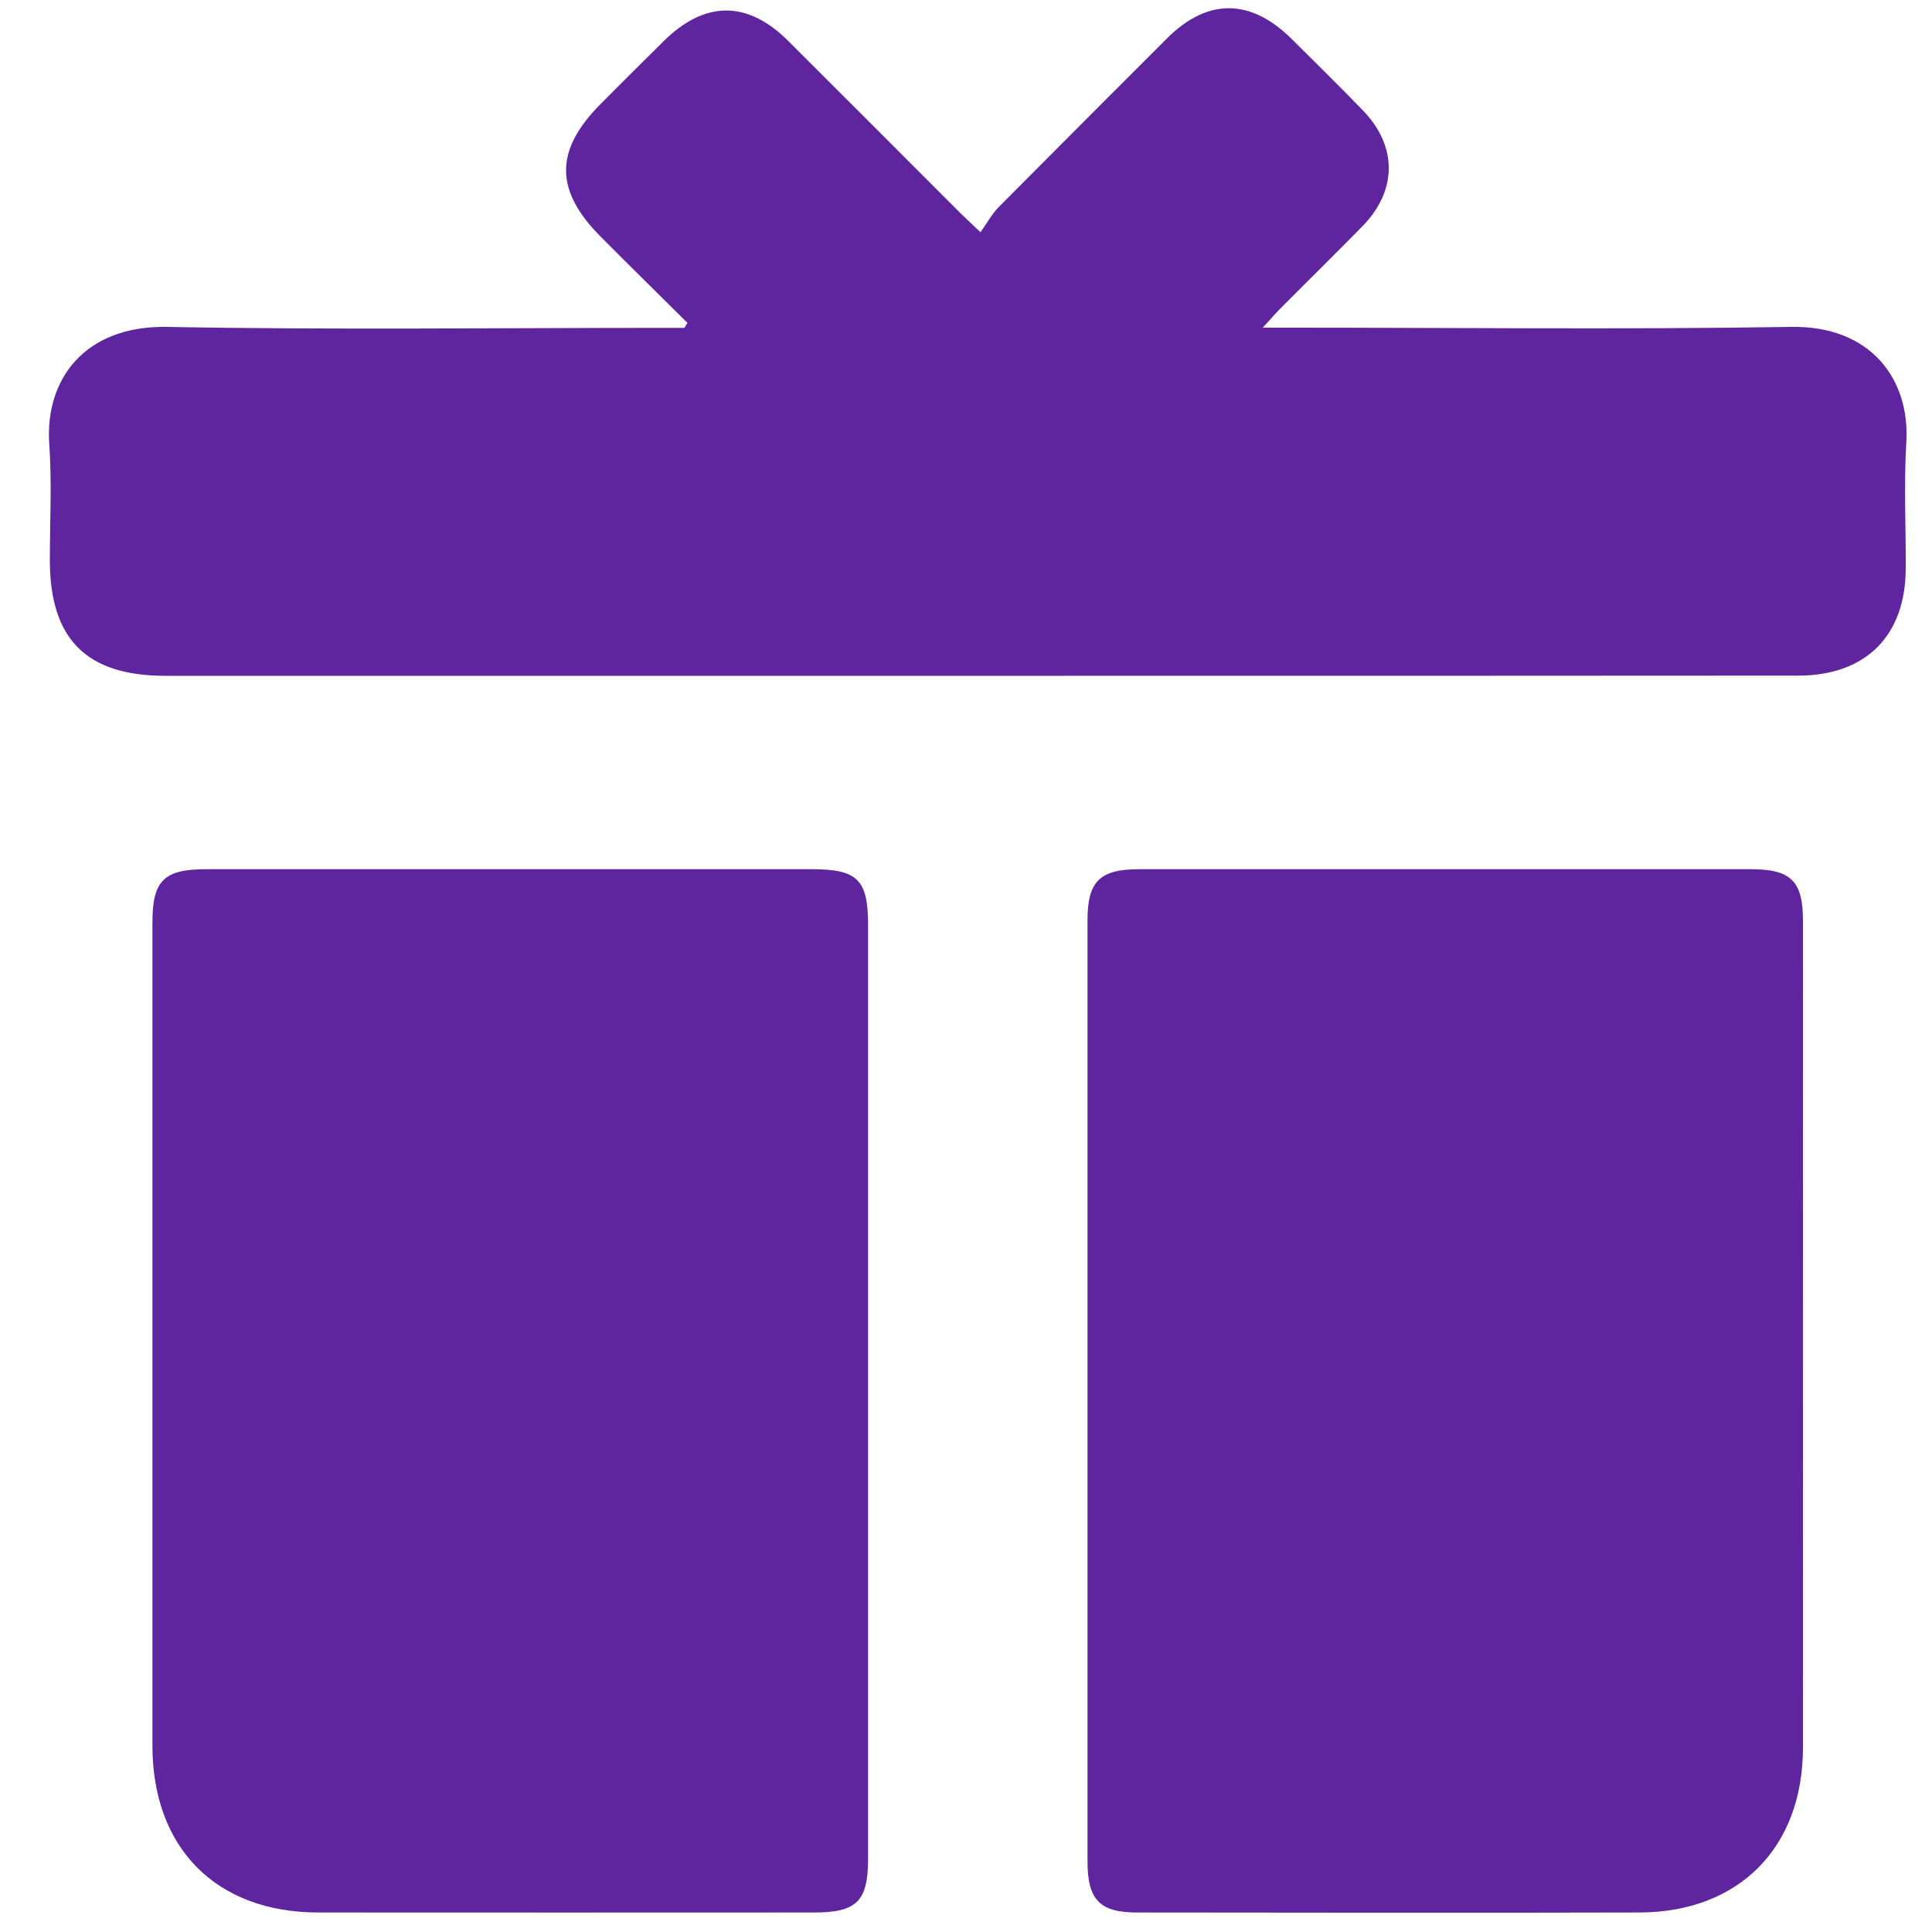
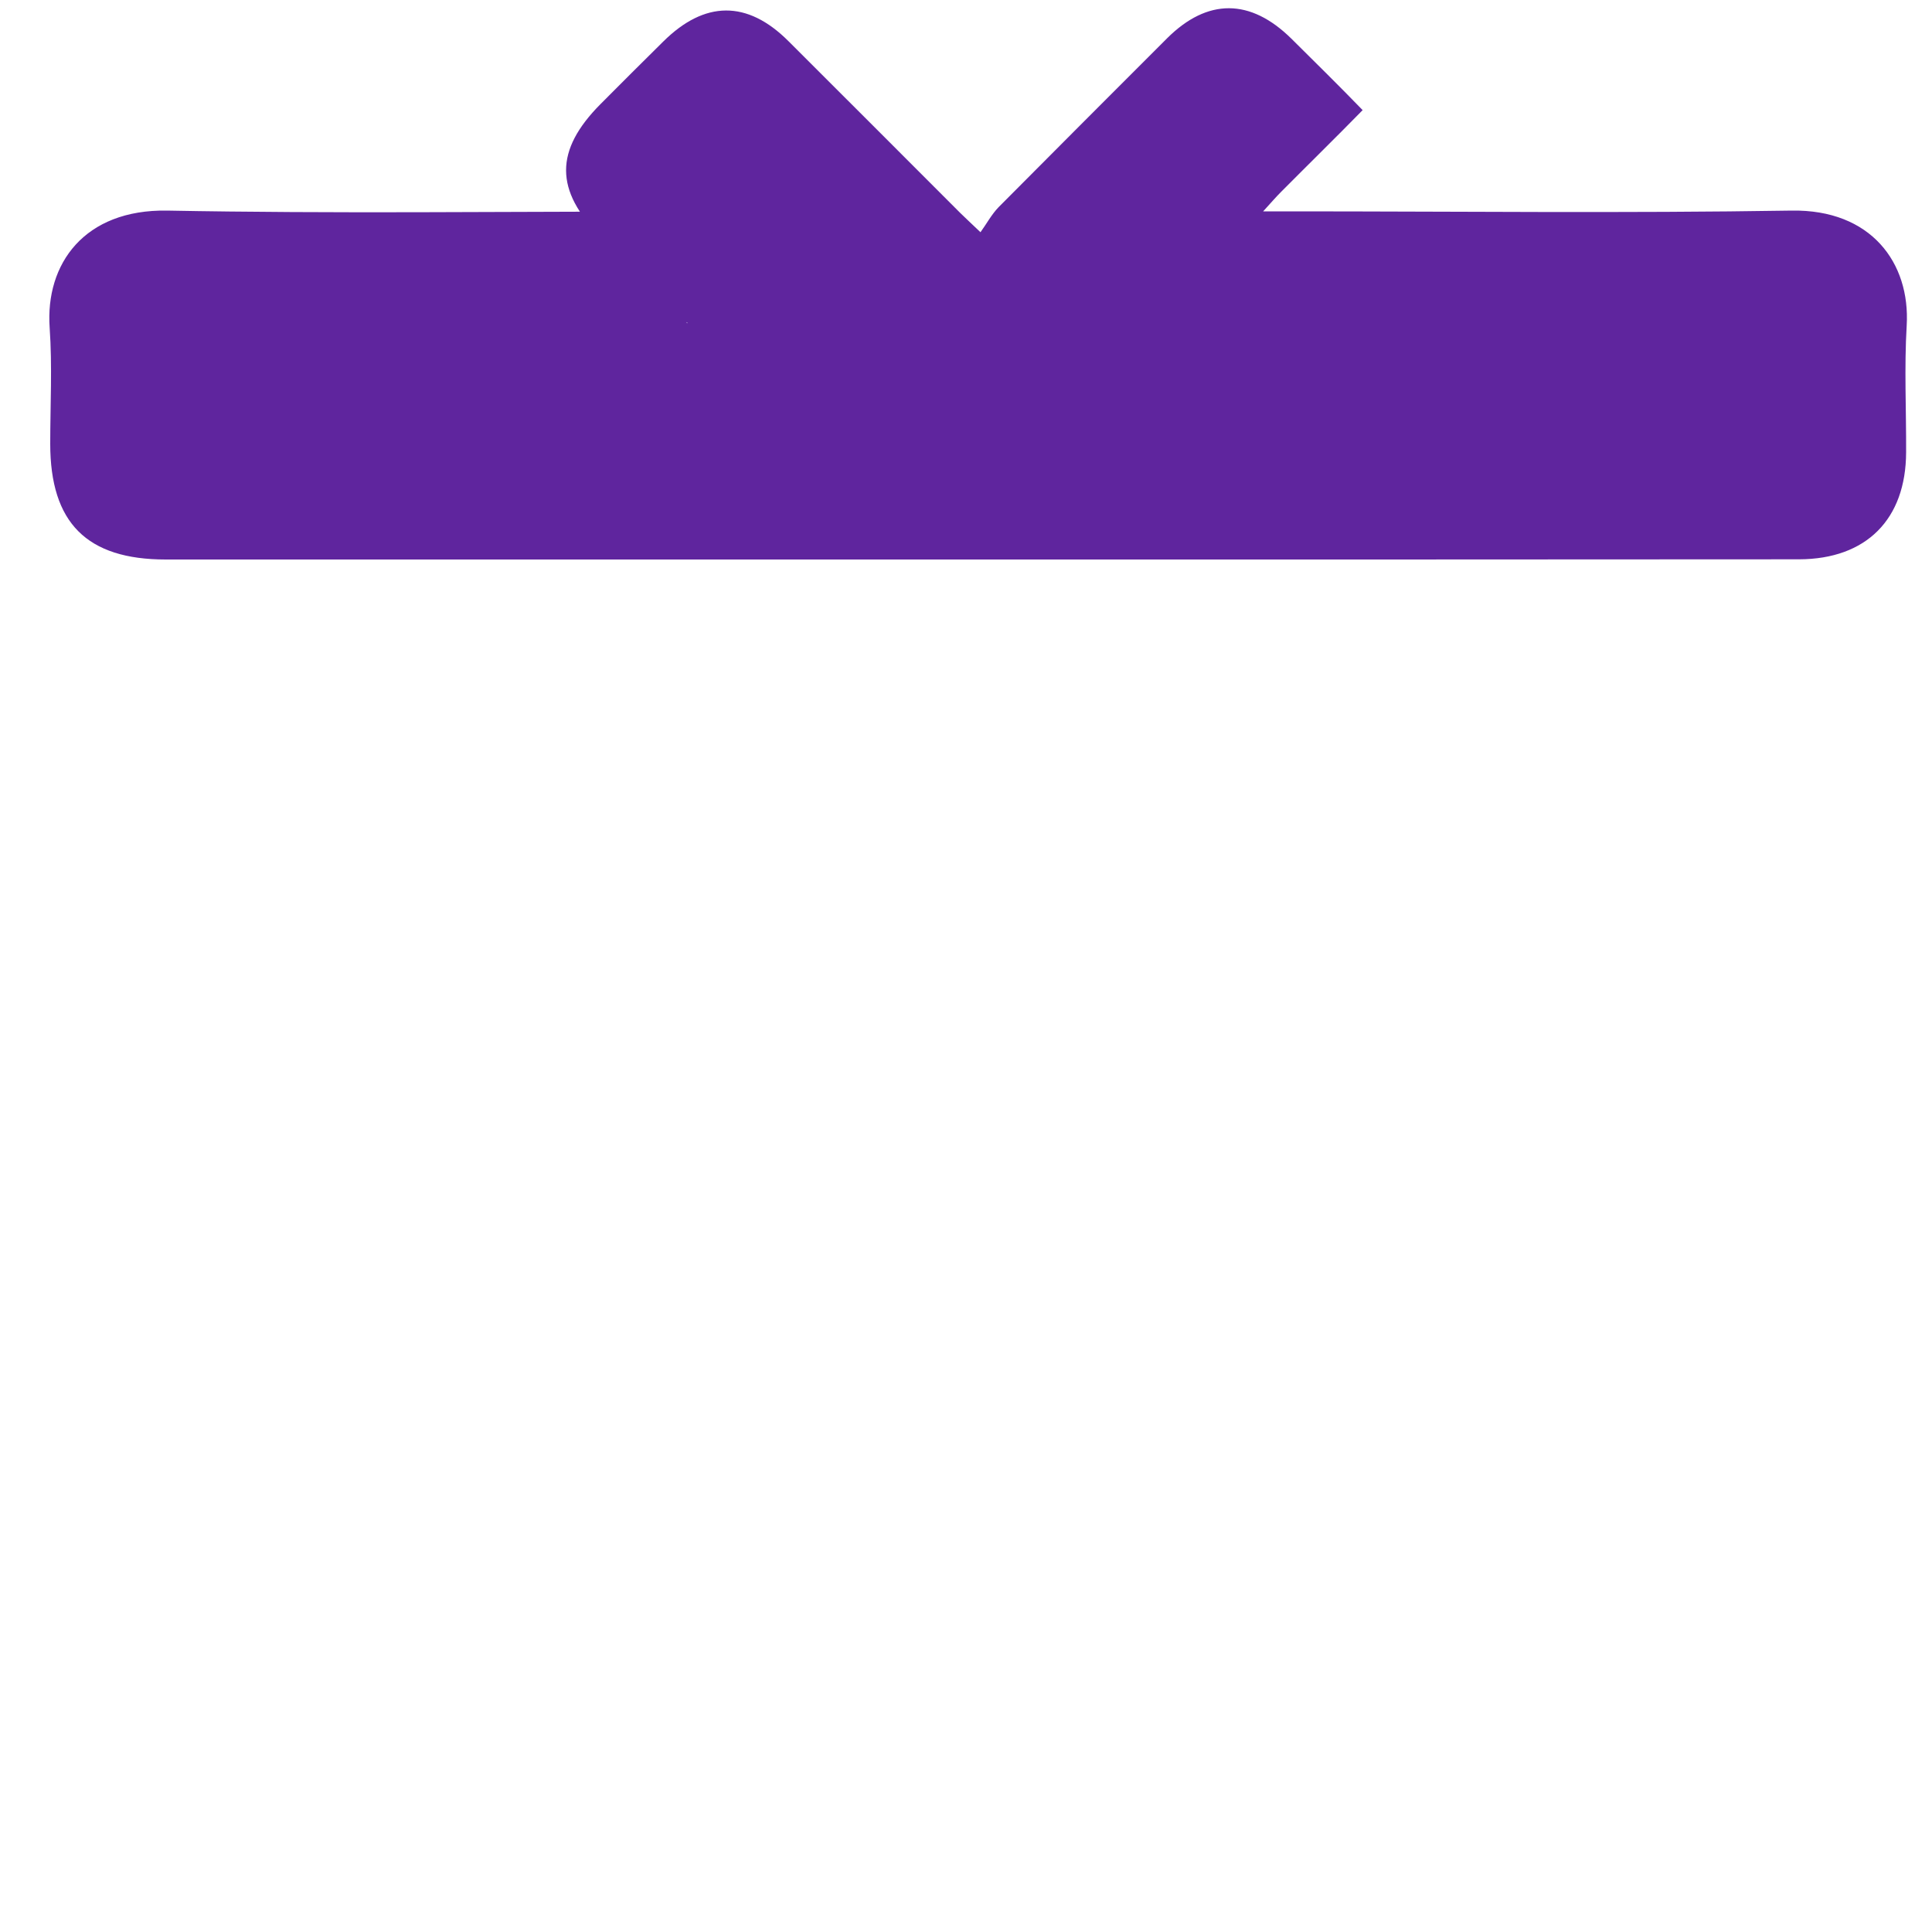
<svg xmlns="http://www.w3.org/2000/svg" version="1.1" id="Layer_1" x="0px" y="0px" viewBox="0 0 100 100" style="enable-background:new 0 0 100 100;" xml:space="preserve">
  <style type="text/css">
	.st0{fill:#5f259e;}
</style>
-   <path class="st0" d="M35.58,16.71c-1.49-1.48-2.99-2.95-4.47-4.44c-2.41-2.41-2.41-4.49-0.02-6.89c1.07-1.08,2.15-2.15,3.23-3.22  c2.15-2.14,4.36-2.16,6.49-0.03c2.97,2.96,5.93,5.93,8.89,8.89c0.26,0.26,0.53,0.5,1.05,1c0.33-0.46,0.58-0.93,0.94-1.3  c2.9-2.92,5.81-5.83,8.72-8.74C62.5-0.1,64.72-0.09,66.84,2c1.24,1.23,2.48,2.45,3.69,3.7c1.81,1.86,1.8,4.17-0.02,6.02  c-1.4,1.43-2.83,2.83-4.24,4.25c-0.25,0.25-0.48,0.52-0.91,0.99c0.65,0,1.04,0,1.43,0c8.64,0,17.28,0.1,25.92-0.04  c4.11-0.07,6.15,2.7,5.96,5.95c-0.13,2.18-0.02,4.37-0.03,6.56c-0.01,3.47-2.06,5.53-5.54,5.54c-12.64,0.01-25.29,0.01-37.93,0.01  c-15.54,0-31.07,0-46.61,0c-4.09,0-5.98-1.9-5.98-5.99c0-2,0.11-4.01-0.03-6.01c-0.23-3.31,1.8-6.13,6.08-6.06  c8.56,0.16,17.13,0.05,25.69,0.05c0.37,0,0.73,0,1.1,0C35.48,16.88,35.53,16.8,35.58,16.71z" fill="#000000" />
-   <path class="st0" d="M44.93,71.99c0,8.08,0,16.17,0,24.25c0,2.16-0.59,2.75-2.78,2.75c-6.9,0-18.79,0.01-25.69,0  c-5.28-0.01-8.57-3.34-8.57-8.64c0-14.2,0-28.4,0-42.61c0-2.16,0.59-2.75,2.78-2.75c8.79,0,22.57,0,31.36,0  c2.35,0,2.9,0.54,2.9,2.86C44.93,55.89,44.93,63.94,44.93,71.99z" fill="#000000" />
-   <path class="st0" d="M56.29,71.99c0-8.12,0-16.24,0-24.36c0-2.01,0.63-2.64,2.67-2.64c8.9,0,22.8,0,31.69,0  c2.05,0,2.67,0.63,2.67,2.64c0,14.28,0.01,28.55,0,42.83c0,5.17-3.31,8.51-8.45,8.53c-7.01,0.02-19.01,0.01-26.02,0  c-1.93,0-2.56-0.66-2.56-2.64C56.29,88.23,56.29,80.11,56.29,71.99z" fill="#000000" />
+   <path class="st0" d="M35.58,16.71c-1.49-1.48-2.99-2.95-4.47-4.44c-2.41-2.41-2.41-4.49-0.02-6.89c1.07-1.08,2.15-2.15,3.23-3.22  c2.15-2.14,4.36-2.16,6.49-0.03c2.97,2.96,5.93,5.93,8.89,8.89c0.26,0.26,0.53,0.5,1.05,1c0.33-0.46,0.58-0.93,0.94-1.3  c2.9-2.92,5.81-5.83,8.72-8.74C62.5-0.1,64.72-0.09,66.84,2c1.24,1.23,2.48,2.45,3.69,3.7c-1.4,1.43-2.83,2.83-4.24,4.25c-0.25,0.25-0.48,0.52-0.91,0.99c0.65,0,1.04,0,1.43,0c8.64,0,17.28,0.1,25.92-0.04  c4.11-0.07,6.15,2.7,5.96,5.95c-0.13,2.18-0.02,4.37-0.03,6.56c-0.01,3.47-2.06,5.53-5.54,5.54c-12.64,0.01-25.29,0.01-37.93,0.01  c-15.54,0-31.07,0-46.61,0c-4.09,0-5.98-1.9-5.98-5.99c0-2,0.11-4.01-0.03-6.01c-0.23-3.31,1.8-6.13,6.08-6.06  c8.56,0.16,17.13,0.05,25.69,0.05c0.37,0,0.73,0,1.1,0C35.48,16.88,35.53,16.8,35.58,16.71z" fill="#000000" />
</svg>